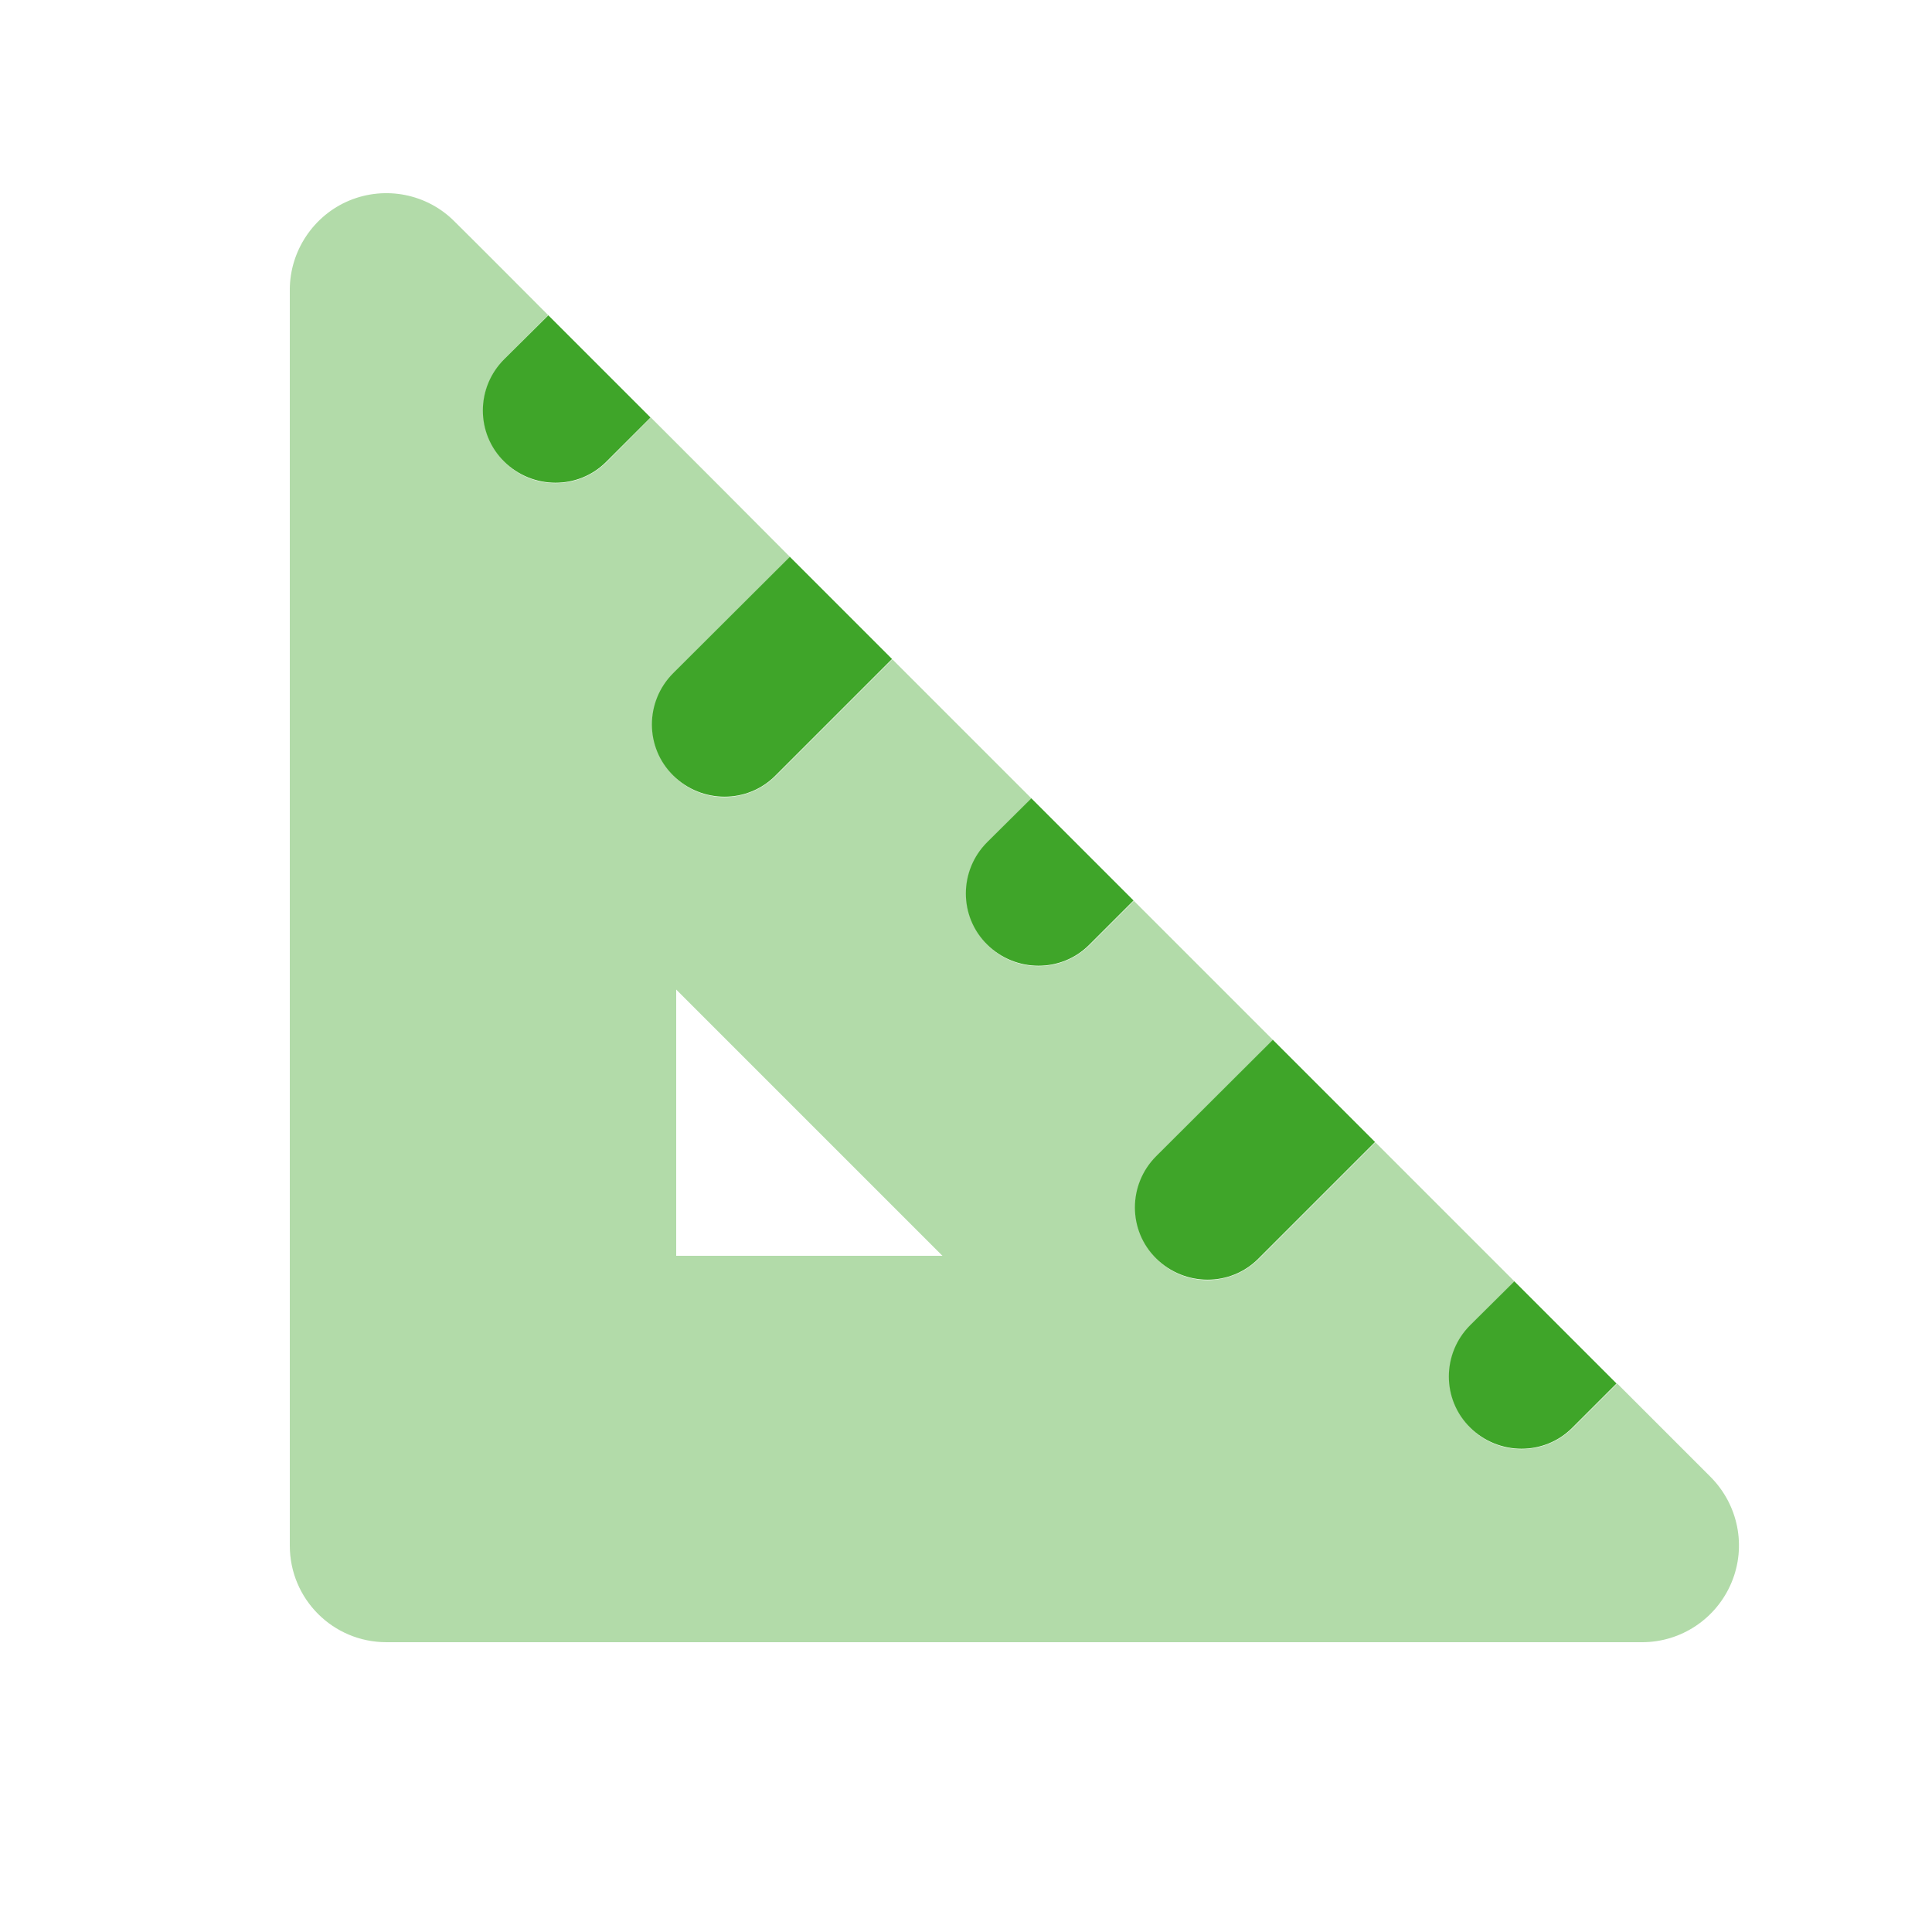
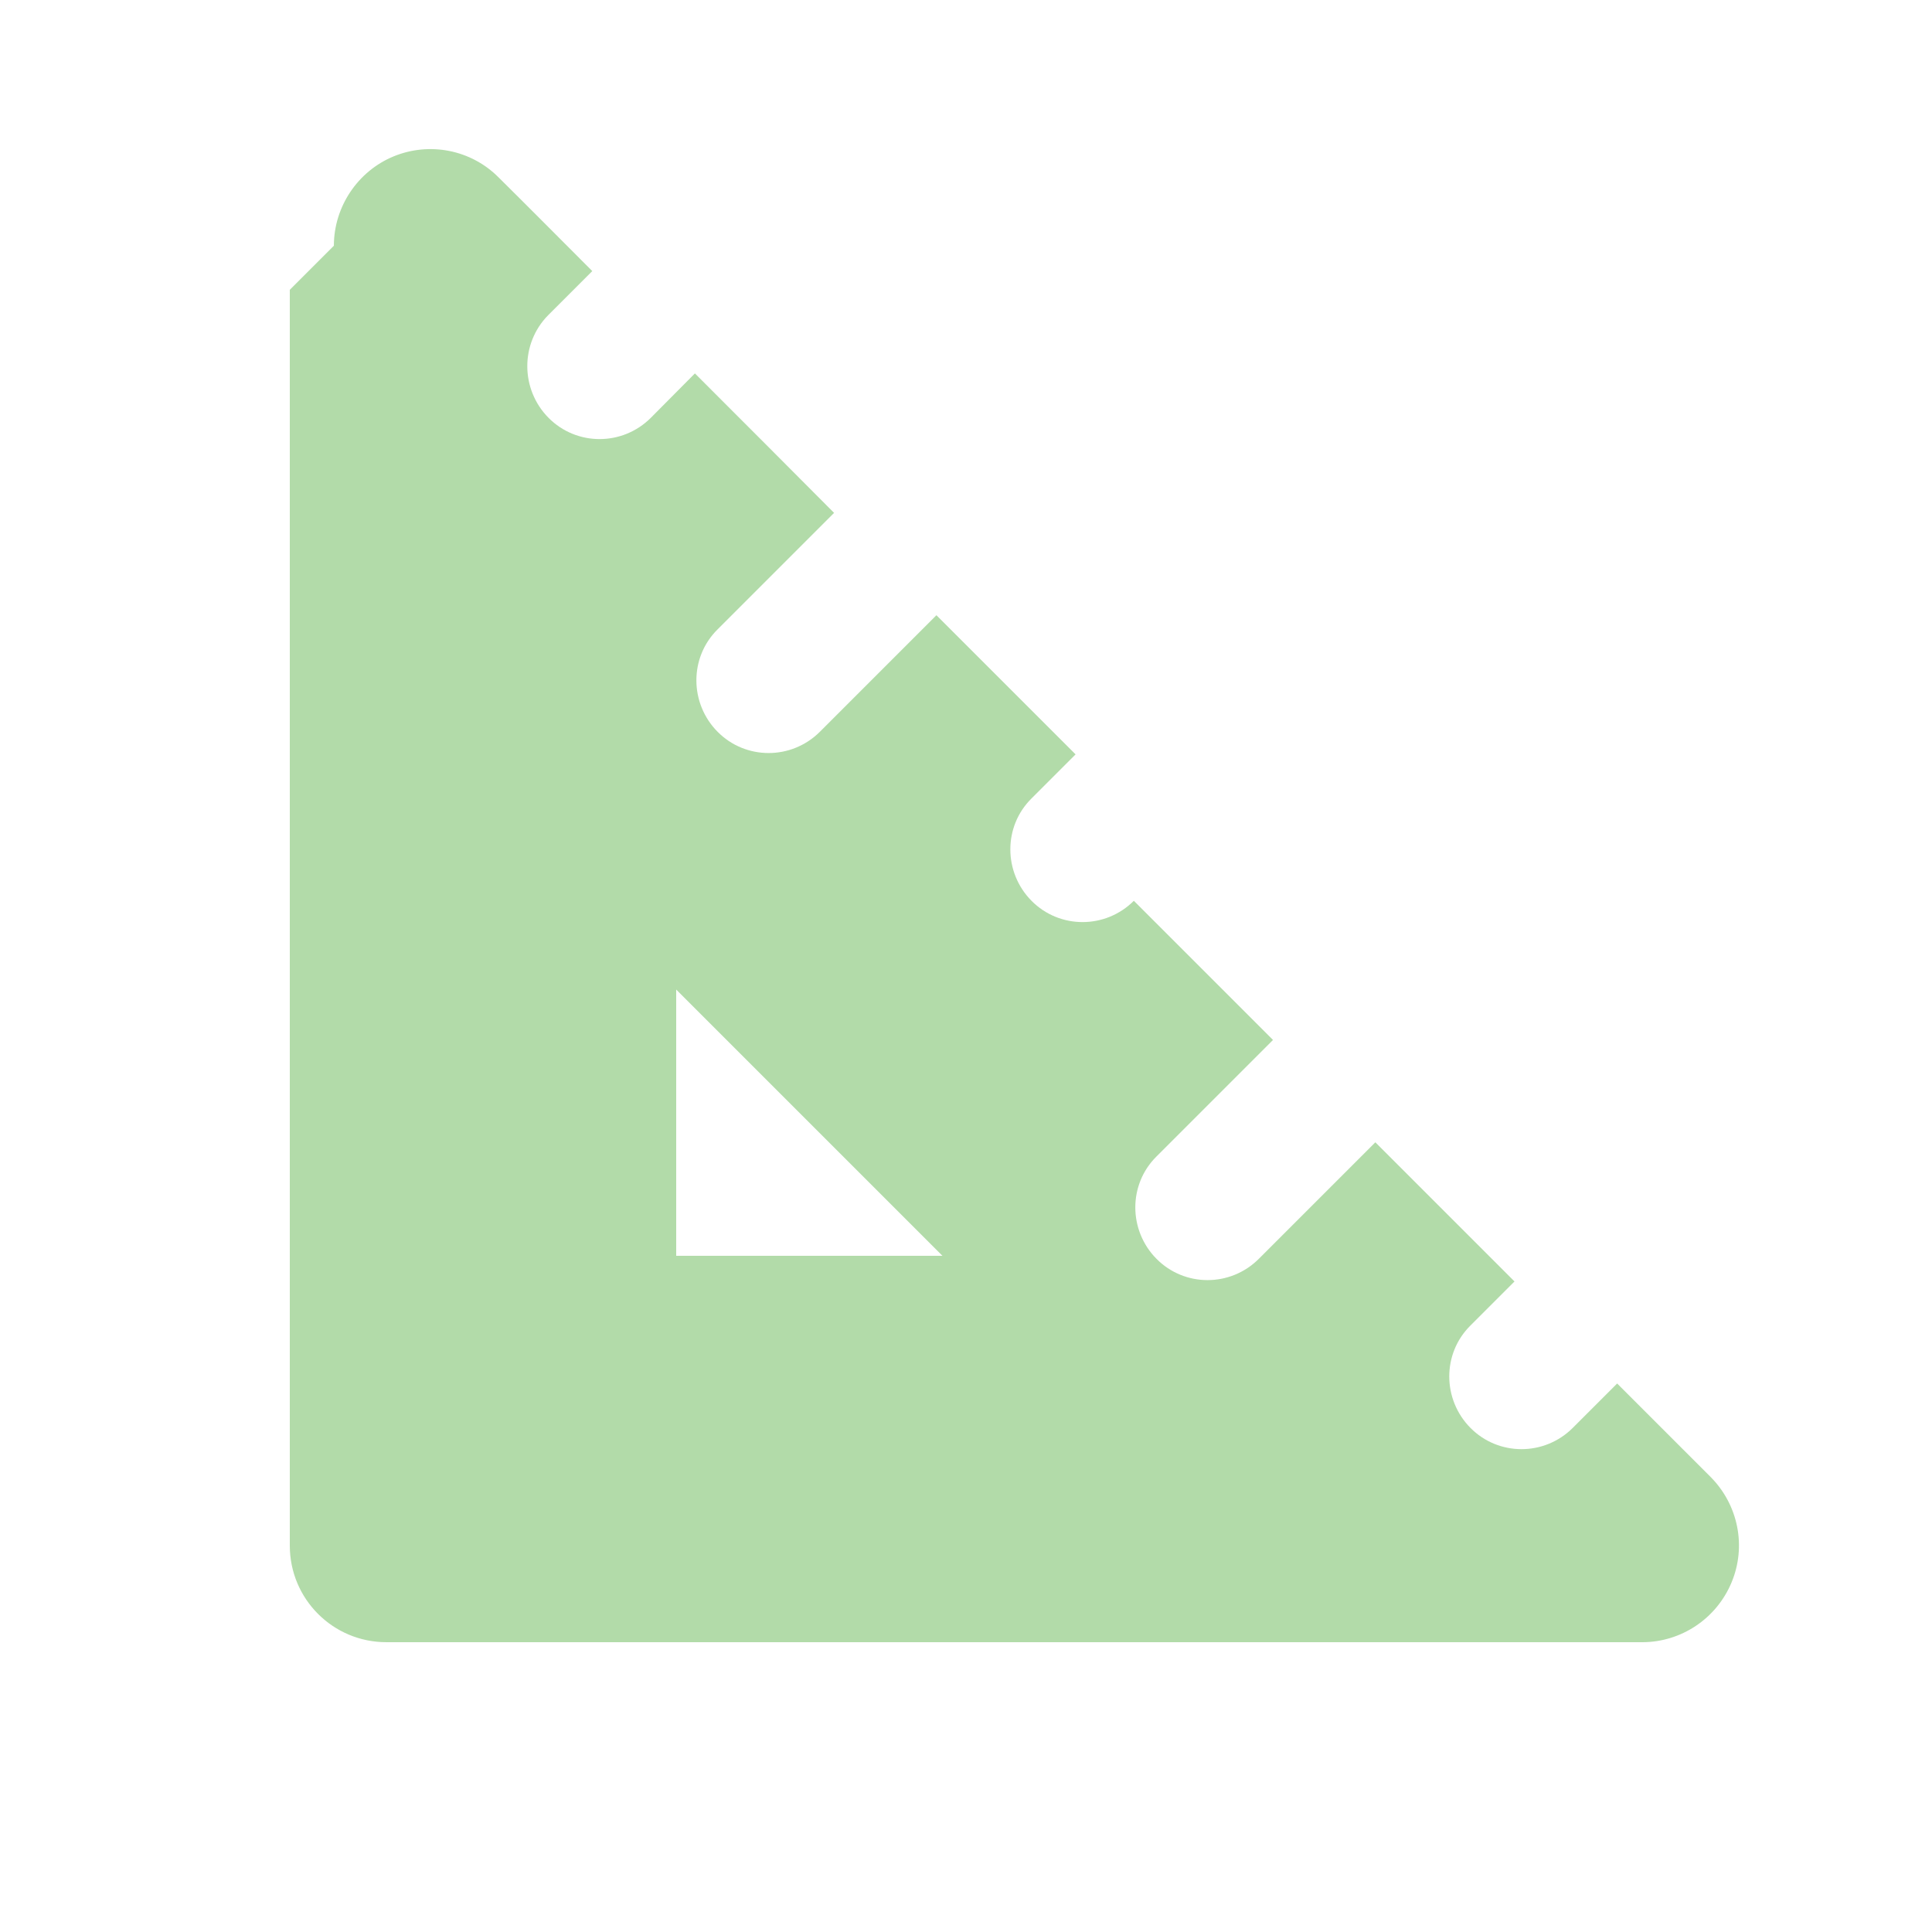
<svg xmlns="http://www.w3.org/2000/svg" id="Layer_1" version="1.1" viewBox="0 0 640 640">
  <defs>
    <style>
      .st0, .st1 {
        fill: #3fa529;
      }

      .st1 {
        isolation: isolate;
        opacity: .4;
      }
    </style>
  </defs>
-   <path class="st1" d="M96,96v416c0,17.7,14.3,32,32,32h416c12.9,0,24.6-7.8,29.6-19.8s2.2-25.7-6.9-34.9c-10.3-10.3-20.7-20.7-31-31l-14.7,14.7c-9.4,9.4-24.6,9.4-33.9,0-9.3-9.4-9.4-24.6,0-33.9l14.6-14.6c-15.4-15.4-30.7-30.7-46.1-46.1l-38.6,38.6c-9.4,9.4-24.6,9.4-33.9,0-9.3-9.4-9.4-24.6,0-33.9l38.6-38.6c-15.4-15.4-30.7-30.7-46.1-46.1l-14.6,14.6c-9.4,9.4-24.6,9.4-33.9,0-9.3-9.4-9.4-24.6,0-33.9l14.6-14.6c-15.4-15.4-30.7-30.7-46.1-46.1l-38.6,38.6c-9.4,9.4-24.6,9.4-33.9,0-9.3-9.4-9.4-24.6,0-33.9l38.6-38.6c-15.4-15.5-30.7-30.8-46.1-46.2l-14.6,14.7c-9.4,9.4-24.6,9.4-33.9,0-9.3-9.4-9.4-24.6-.1-34l14.6-14.6c-10.3-10.3-20.6-20.7-31-31-9.1-9.2-22.9-11.9-34.8-7-11.9,4.9-19.8,16.7-19.8,29.6ZM224,327.8l88.2,88.2h-88.2v-88.2Z" />
-   <path class="st0" d="M181.7,104.4l-14.7,14.6c-9.4,9.4-9.4,24.6,0,33.9,9.4,9.3,24.6,9.4,33.9,0l14.6-14.6-33.9-33.9h0ZM261.7,184.4l-38.7,38.6c-9.4,9.4-9.4,24.6,0,33.9,9.4,9.3,24.6,9.4,33.9,0l38.6-38.6-33.9-33.9h.1ZM341.7,264.4l-14.7,14.6c-9.4,9.4-9.4,24.6,0,33.9,9.4,9.3,24.6,9.4,33.9,0l14.6-14.6-33.9-33.9h.1ZM421.7,344.4l-38.7,38.6c-9.4,9.4-9.4,24.6,0,33.9,9.4,9.3,24.6,9.4,33.9,0l38.6-38.6-33.9-33.9h.1ZM501.7,424.4l-14.7,14.6c-9.4,9.4-9.4,24.6,0,33.9,9.4,9.3,24.6,9.4,33.9,0l14.6-14.6-33.9-33.9h.1Z" />
+   <path class="st1" d="M96,96v416c0,17.7,14.3,32,32,32h416c12.9,0,24.6-7.8,29.6-19.8s2.2-25.7-6.9-34.9c-10.3-10.3-20.7-20.7-31-31l-14.7,14.7c-9.4,9.4-24.6,9.4-33.9,0-9.3-9.4-9.4-24.6,0-33.9l14.6-14.6c-15.4-15.4-30.7-30.7-46.1-46.1l-38.6,38.6c-9.4,9.4-24.6,9.4-33.9,0-9.3-9.4-9.4-24.6,0-33.9l38.6-38.6c-15.4-15.4-30.7-30.7-46.1-46.1c-9.4,9.4-24.6,9.4-33.9,0-9.3-9.4-9.4-24.6,0-33.9l14.6-14.6c-15.4-15.4-30.7-30.7-46.1-46.1l-38.6,38.6c-9.4,9.4-24.6,9.4-33.9,0-9.3-9.4-9.4-24.6,0-33.9l38.6-38.6c-15.4-15.5-30.7-30.8-46.1-46.2l-14.6,14.7c-9.4,9.4-24.6,9.4-33.9,0-9.3-9.4-9.4-24.6-.1-34l14.6-14.6c-10.3-10.3-20.6-20.7-31-31-9.1-9.2-22.9-11.9-34.8-7-11.9,4.9-19.8,16.7-19.8,29.6ZM224,327.8l88.2,88.2h-88.2v-88.2Z" />
</svg>